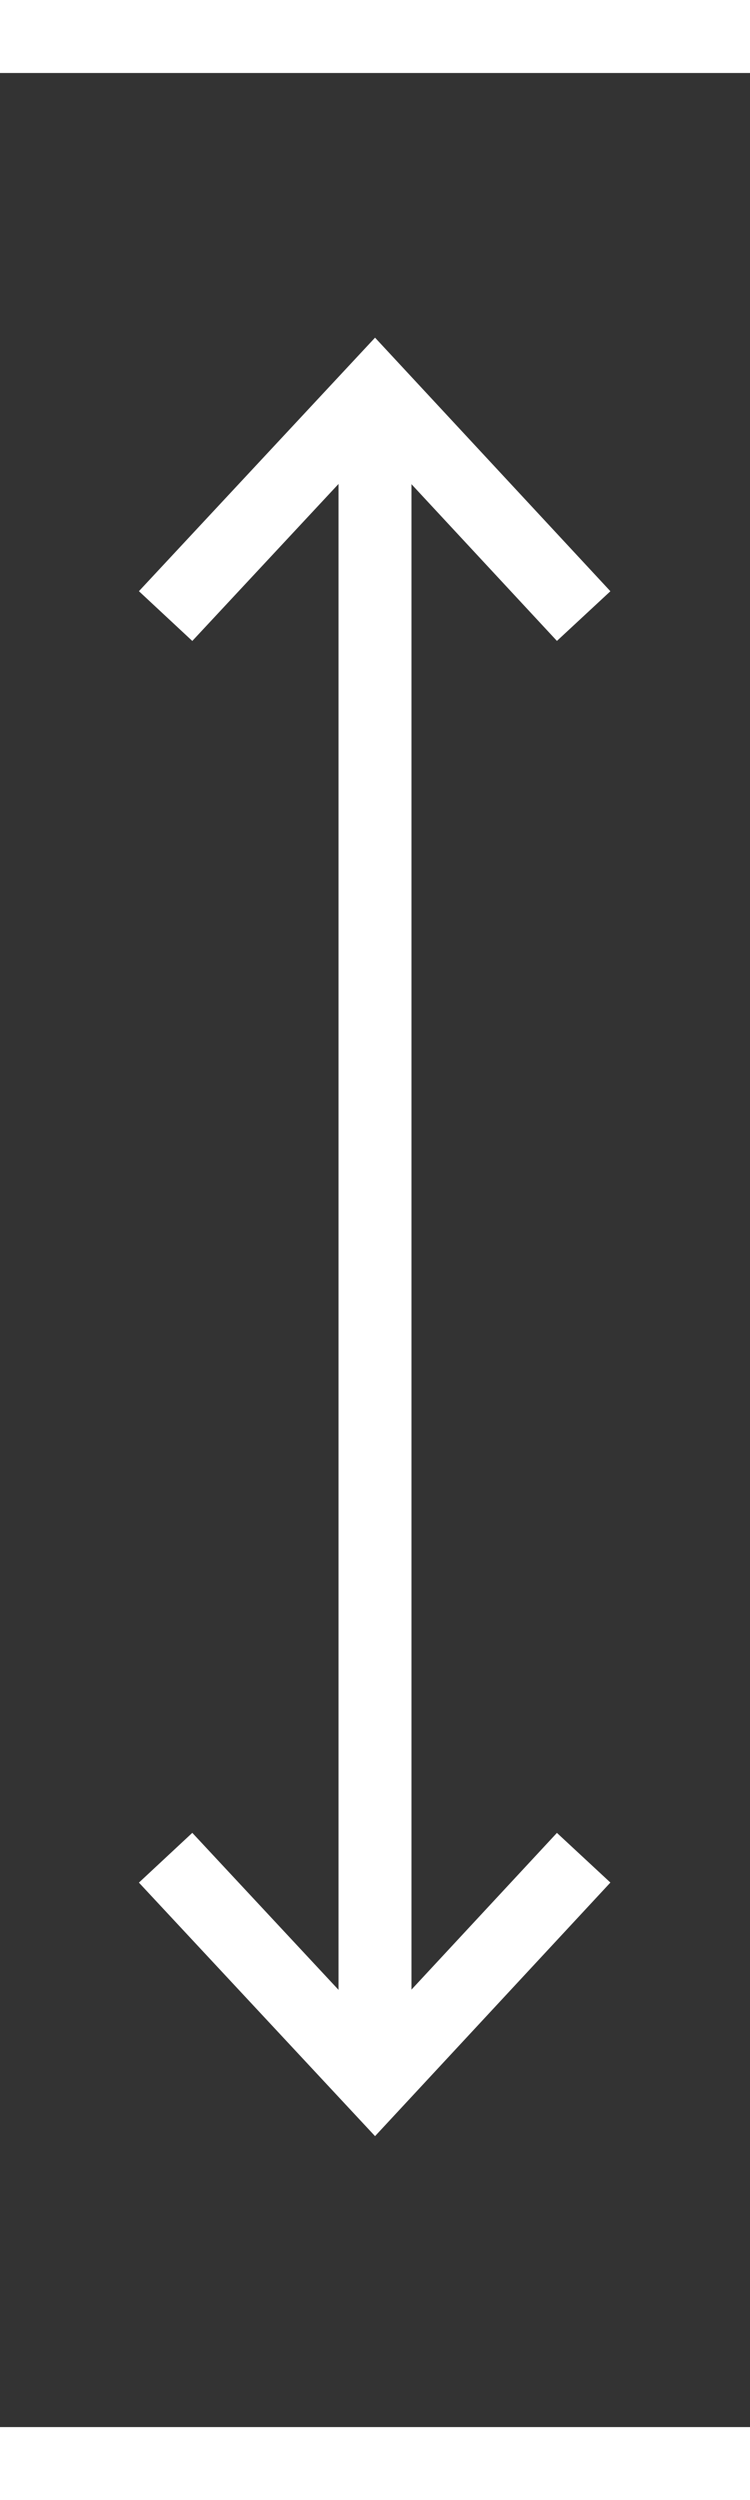
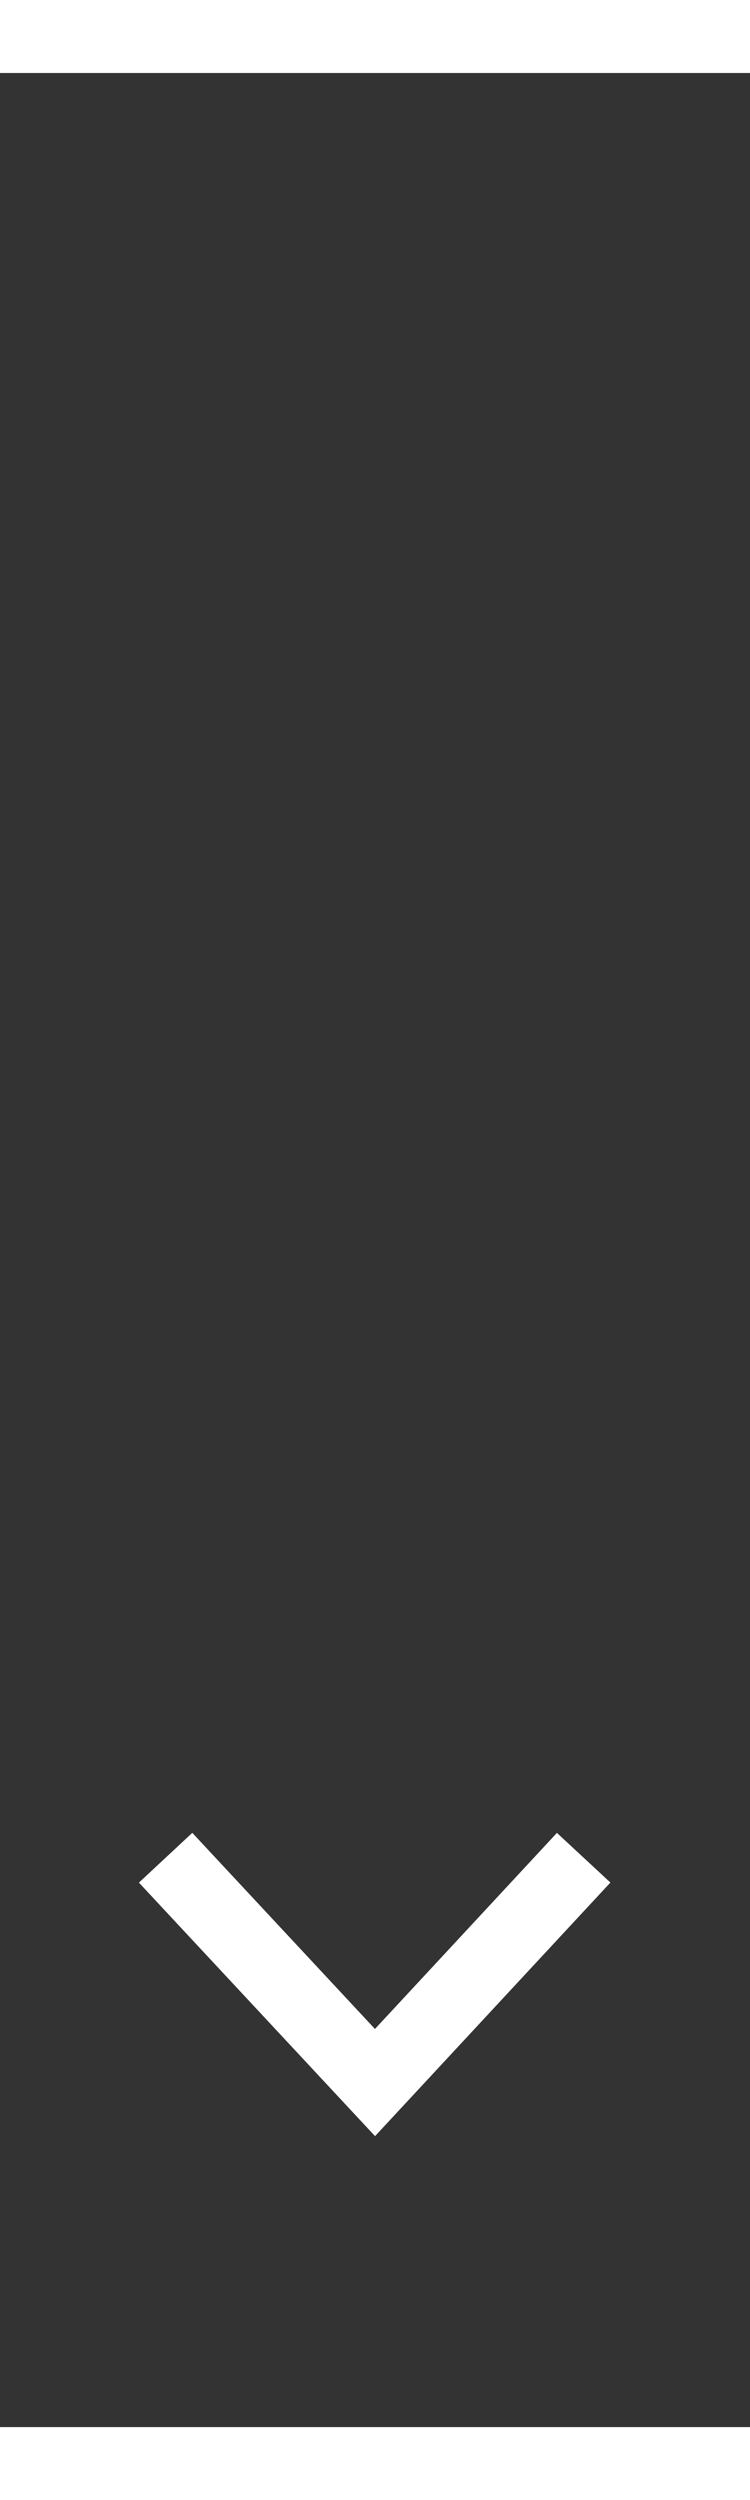
<svg xmlns="http://www.w3.org/2000/svg" id="Layer_1" data-name="Layer 1" width="10.28" height="34.25" viewBox="0 0 10.28 34.25">
  <rect x="0" y="0" width="10.28" height="34.25" fill="#333333" stroke="none" />
  <defs>
    <style>
      .cls-1 {
        fill: none;
        stroke: #fff;
        stroke-miterlimit: 10;
      }
    </style>
  </defs>
-   <line class="cls-1" x1="5.14" y1="28.53" x2="5.14" y2="5.36" />
  <polyline class="cls-1" points="8 25.45 5.14 28.53 2.27 25.45" />
-   <polyline class="cls-1" points="2.27 8.44 5.14 5.36 8 8.44" />
  <line class="cls-1" y1="33.75" x2="10.28" y2="33.75" />
  <line class="cls-1" y1=".5" x2="10.28" y2=".5" />
</svg>